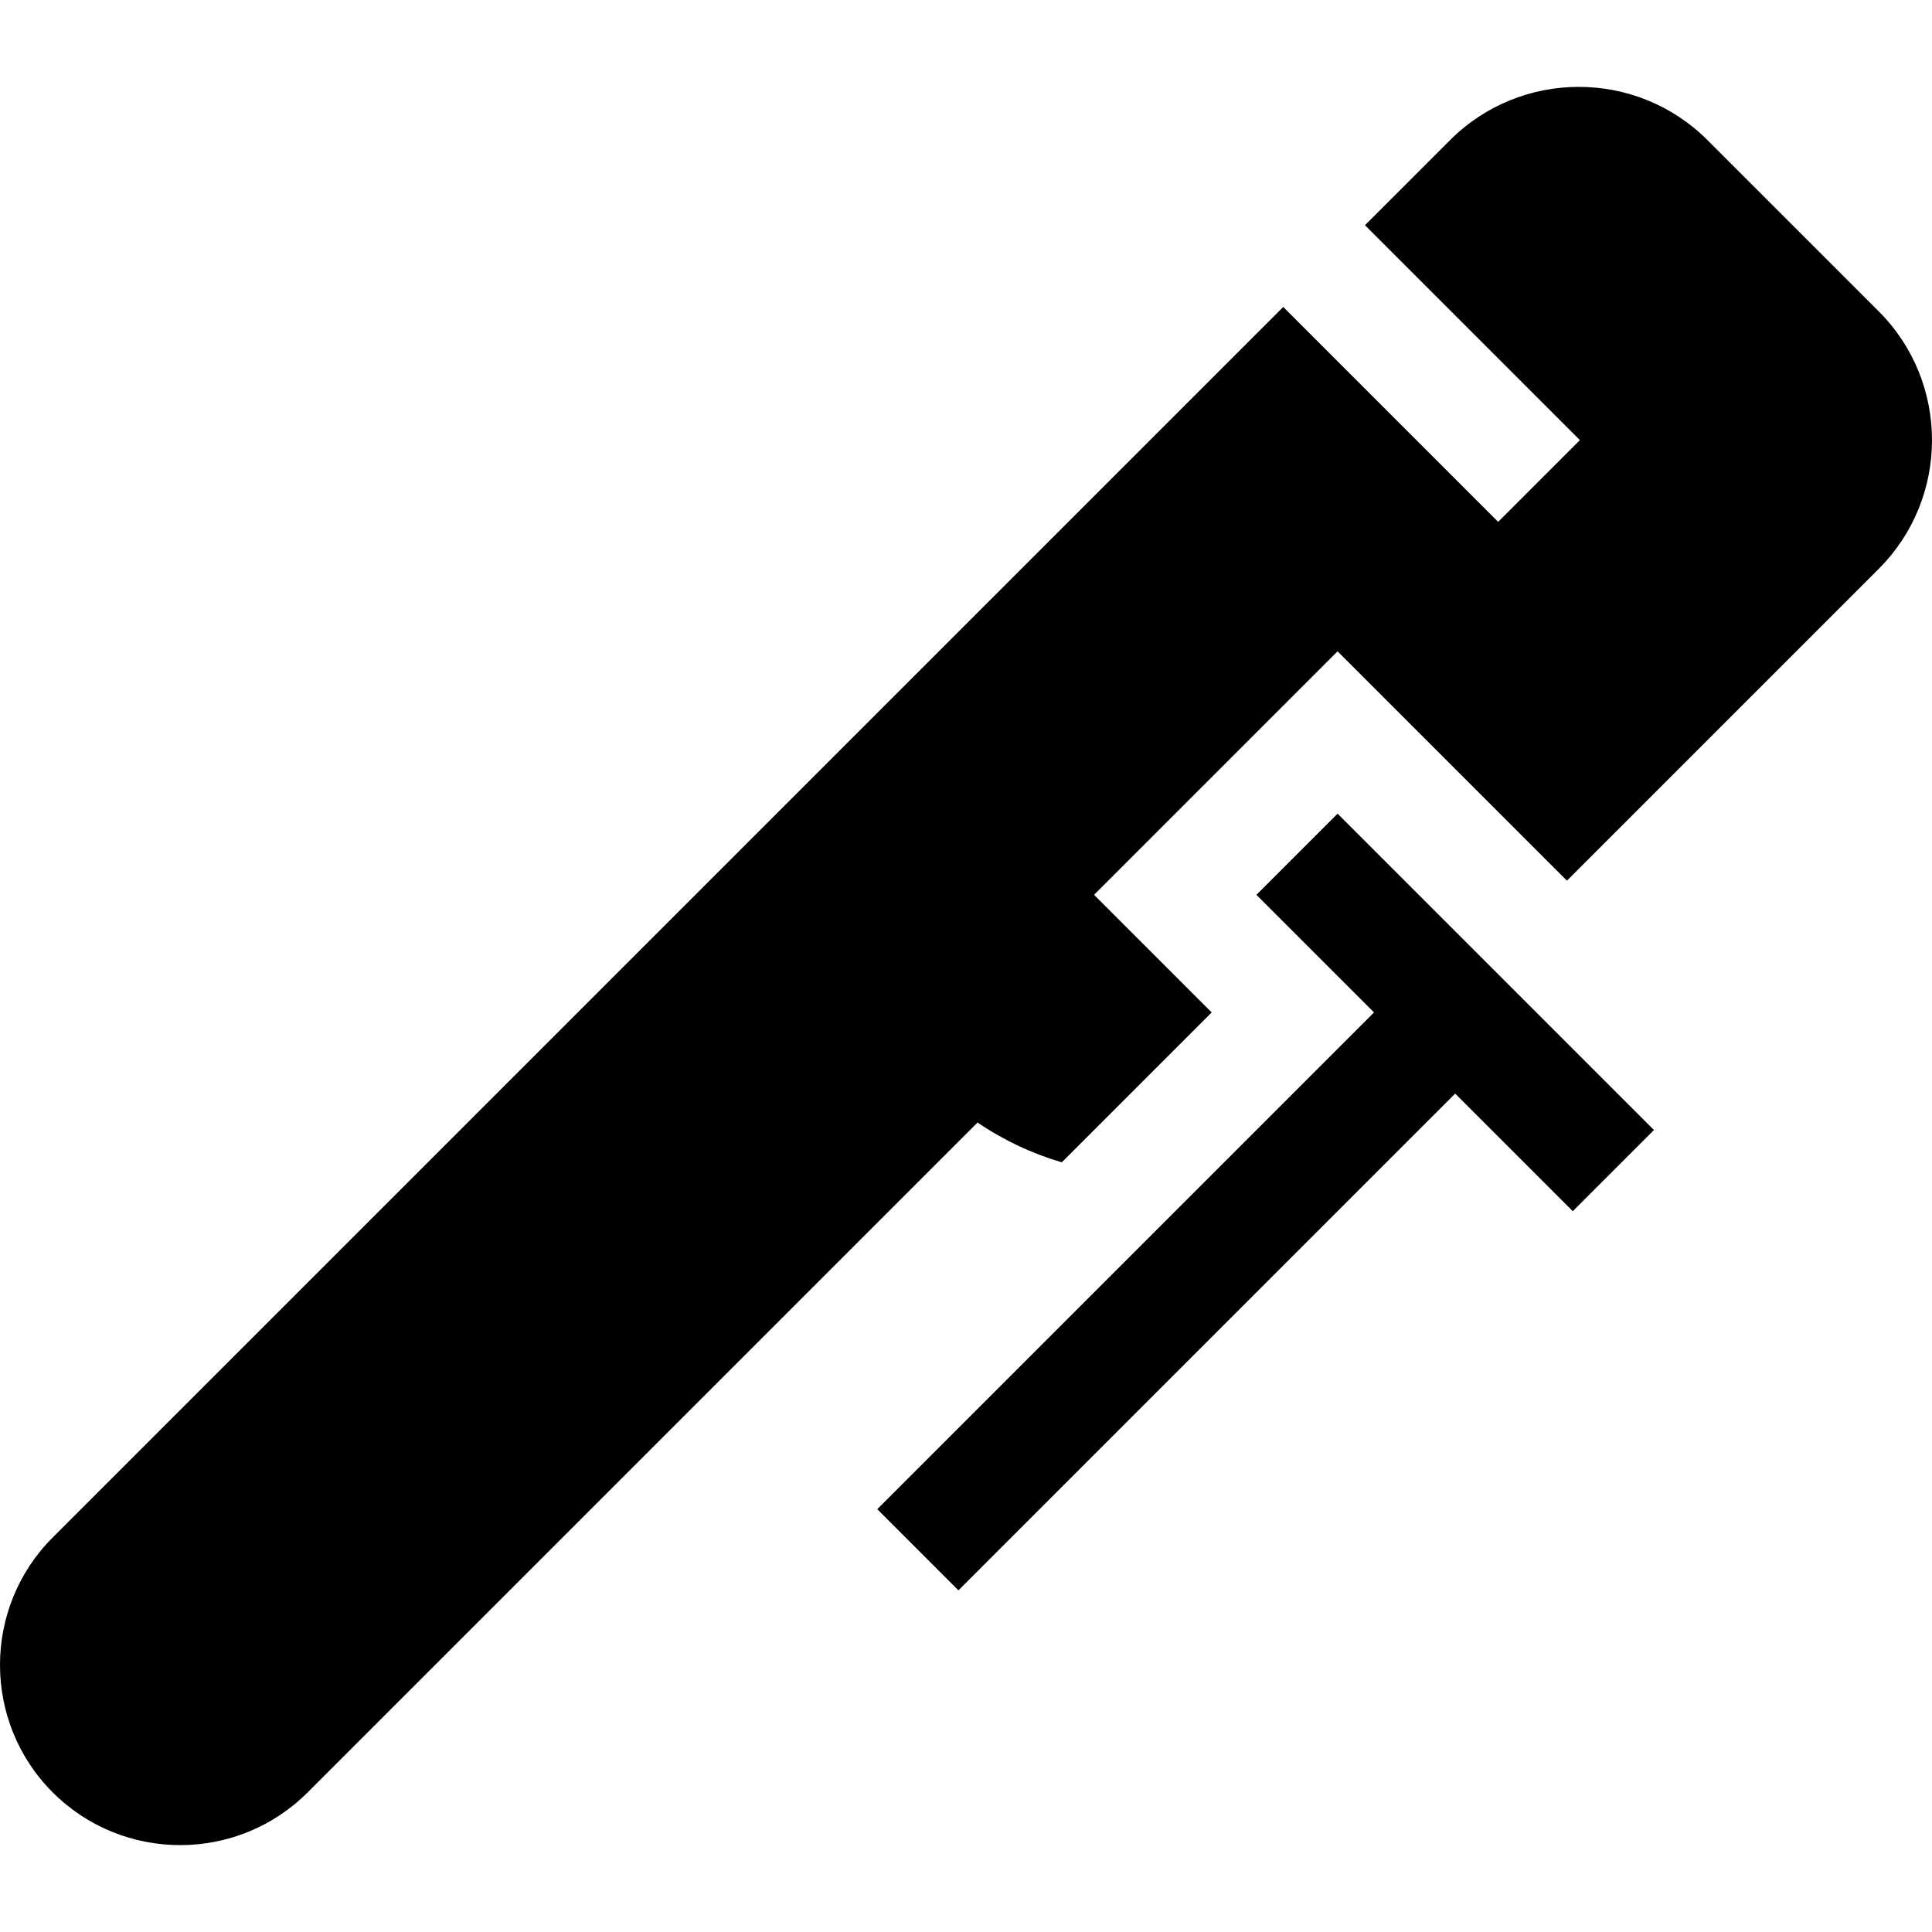
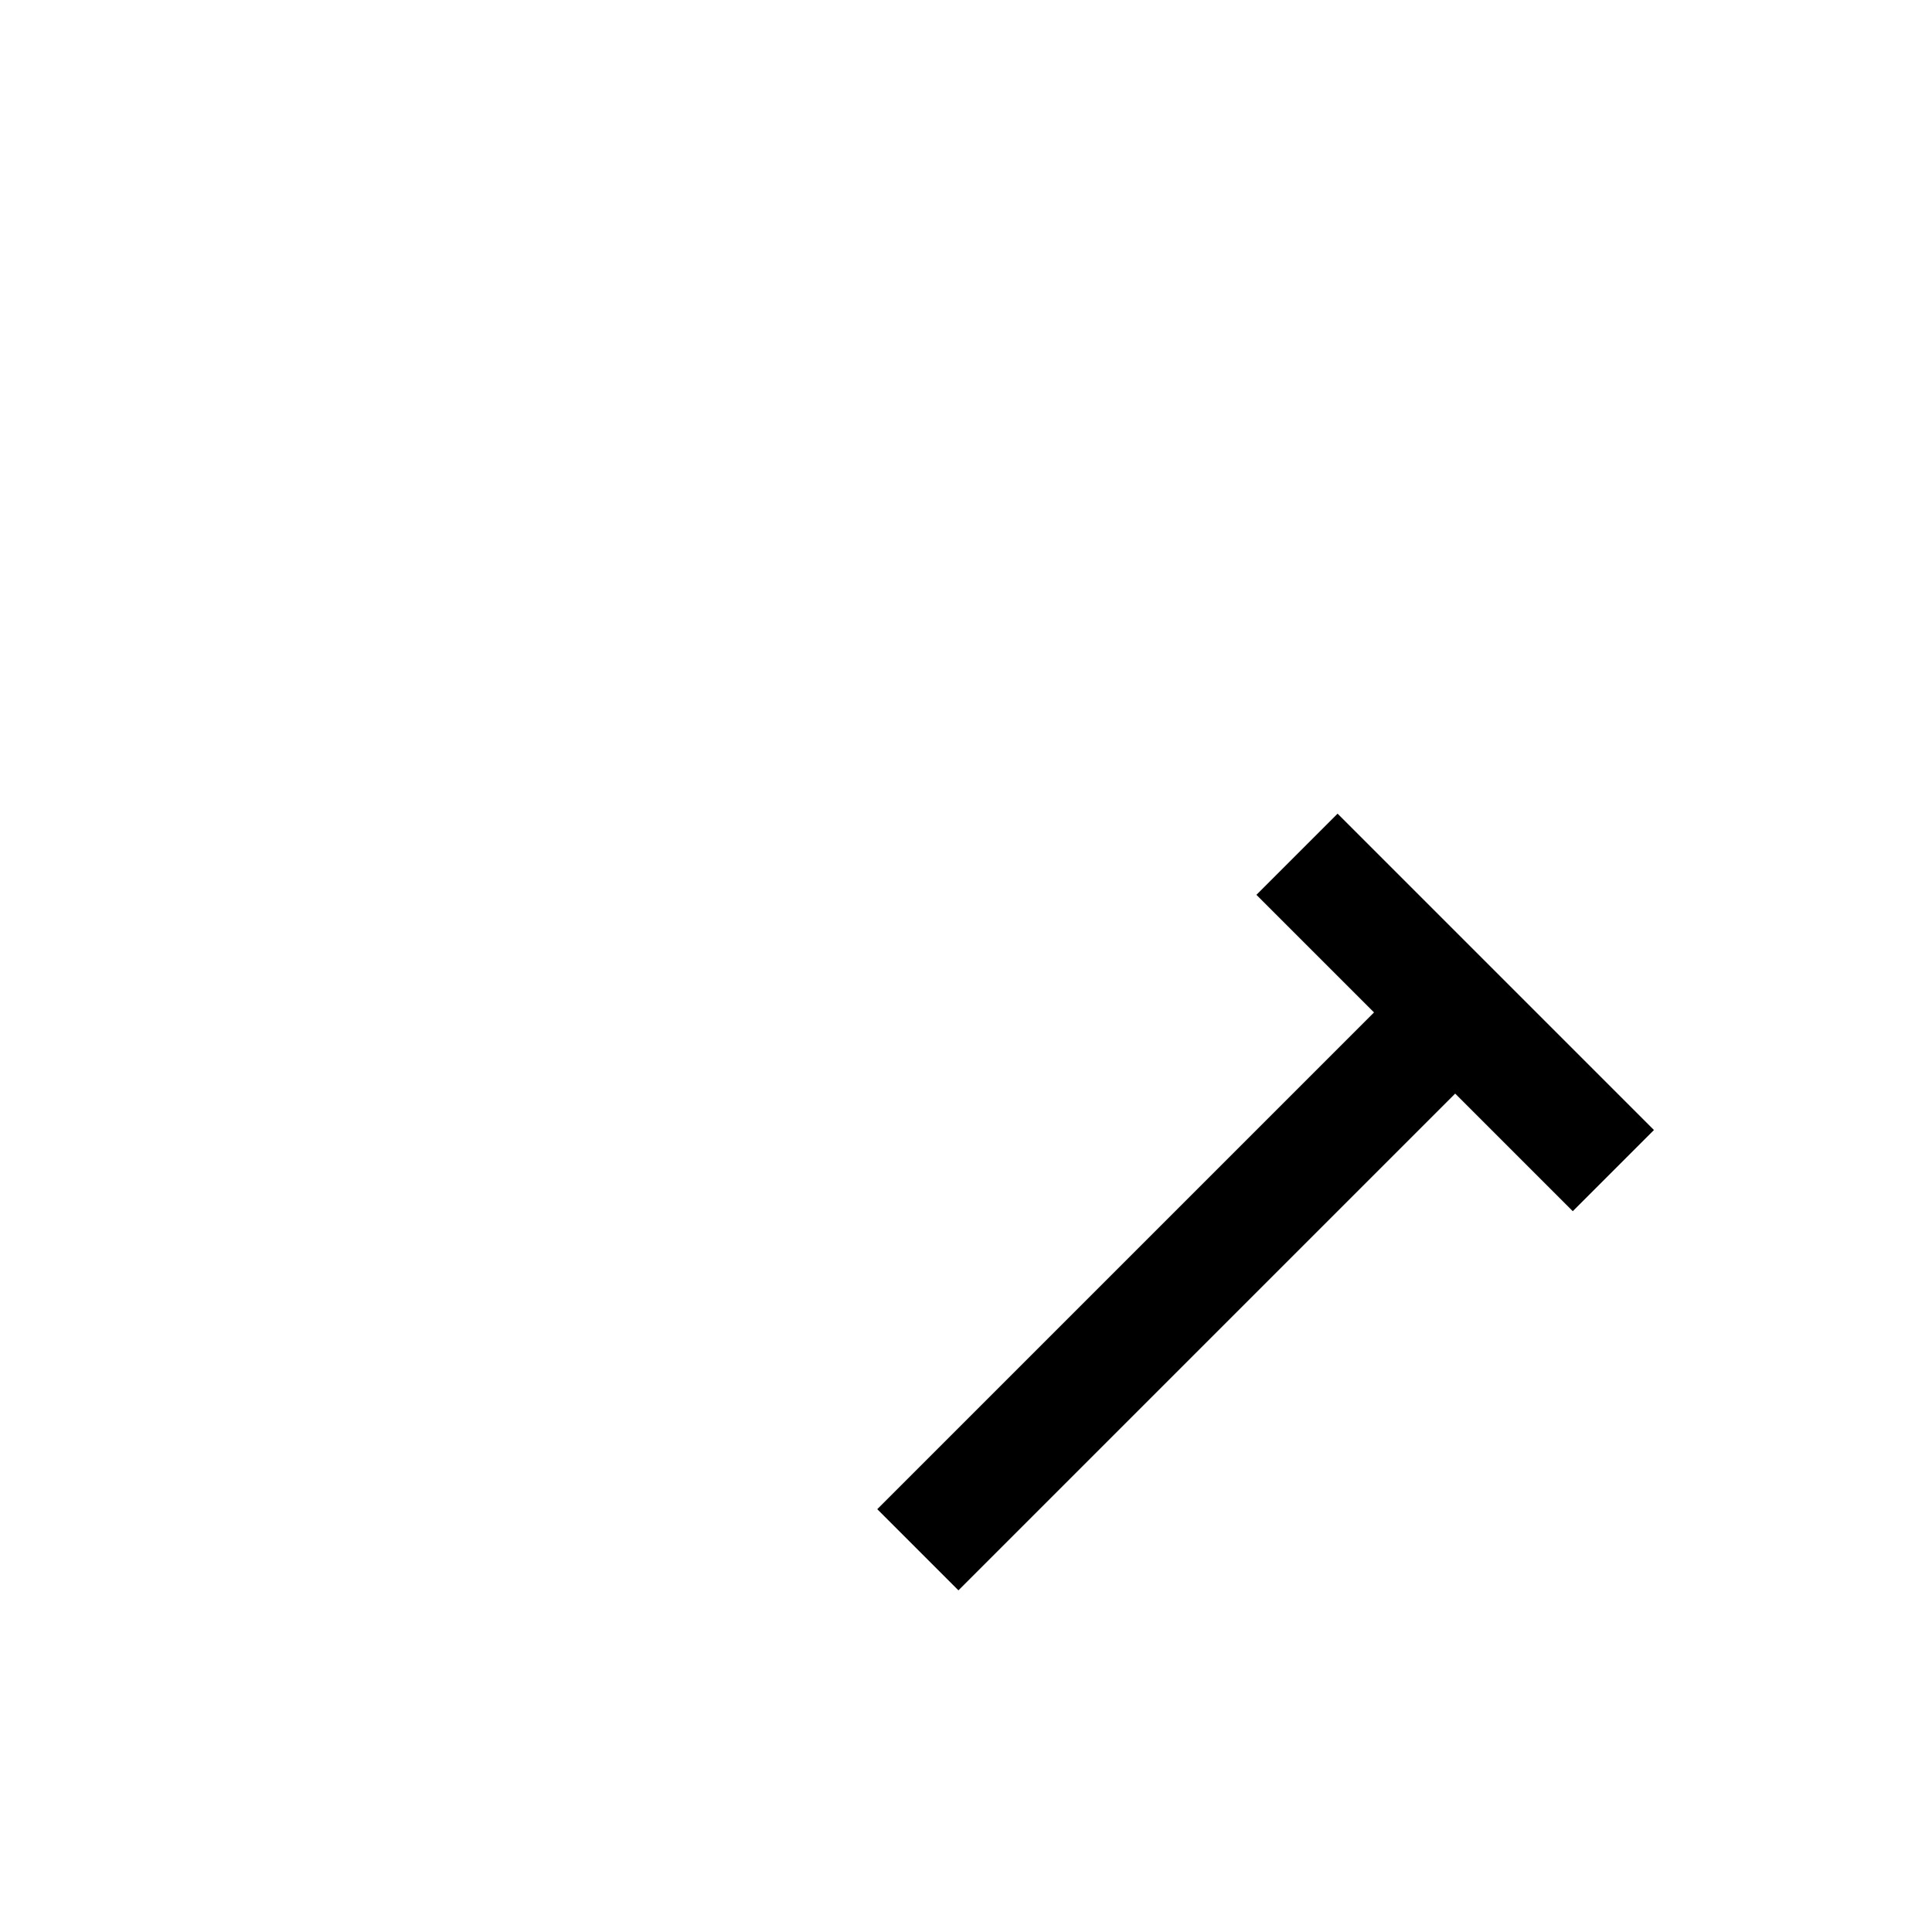
<svg xmlns="http://www.w3.org/2000/svg" fill="#000000" height="800px" width="800px" version="1.1" id="Layer_1" viewBox="0 0 512 512" xml:space="preserve">
  <g>
    <g>
-       <path d="M497.895,82.525L452.5,37.131c-18.808-18.808-49.409-18.808-68.217,0l-22.548,22.548l56.954,56.954l-21.666,21.666    l-56.954-56.954L13.97,407.444c-18.627,18.627-18.627,48.934,0,67.56c18.627,18.627,48.934,18.627,67.56,0l177.522-177.522    c6.889,4.678,14.42,8.22,22.333,10.544l39.721-39.721l-9.655-9.656l-21.51-21.51l21.51-21.51l21.51-21.51l21.51-21.51l21.51,21.51    l39.268,39.268l16.921-16.921l21.51-21.51l44.214-44.214C516.702,131.934,516.701,101.333,497.895,82.525z" />
-     </g>
+       </g>
  </g>
  <g>
    <g>
      <polygon points="354.472,215.629 332.962,237.139 364.128,268.305 232.484,399.949 253.994,421.459 385.638,289.815     416.803,320.981 438.314,299.47   " />
    </g>
  </g>
</svg>